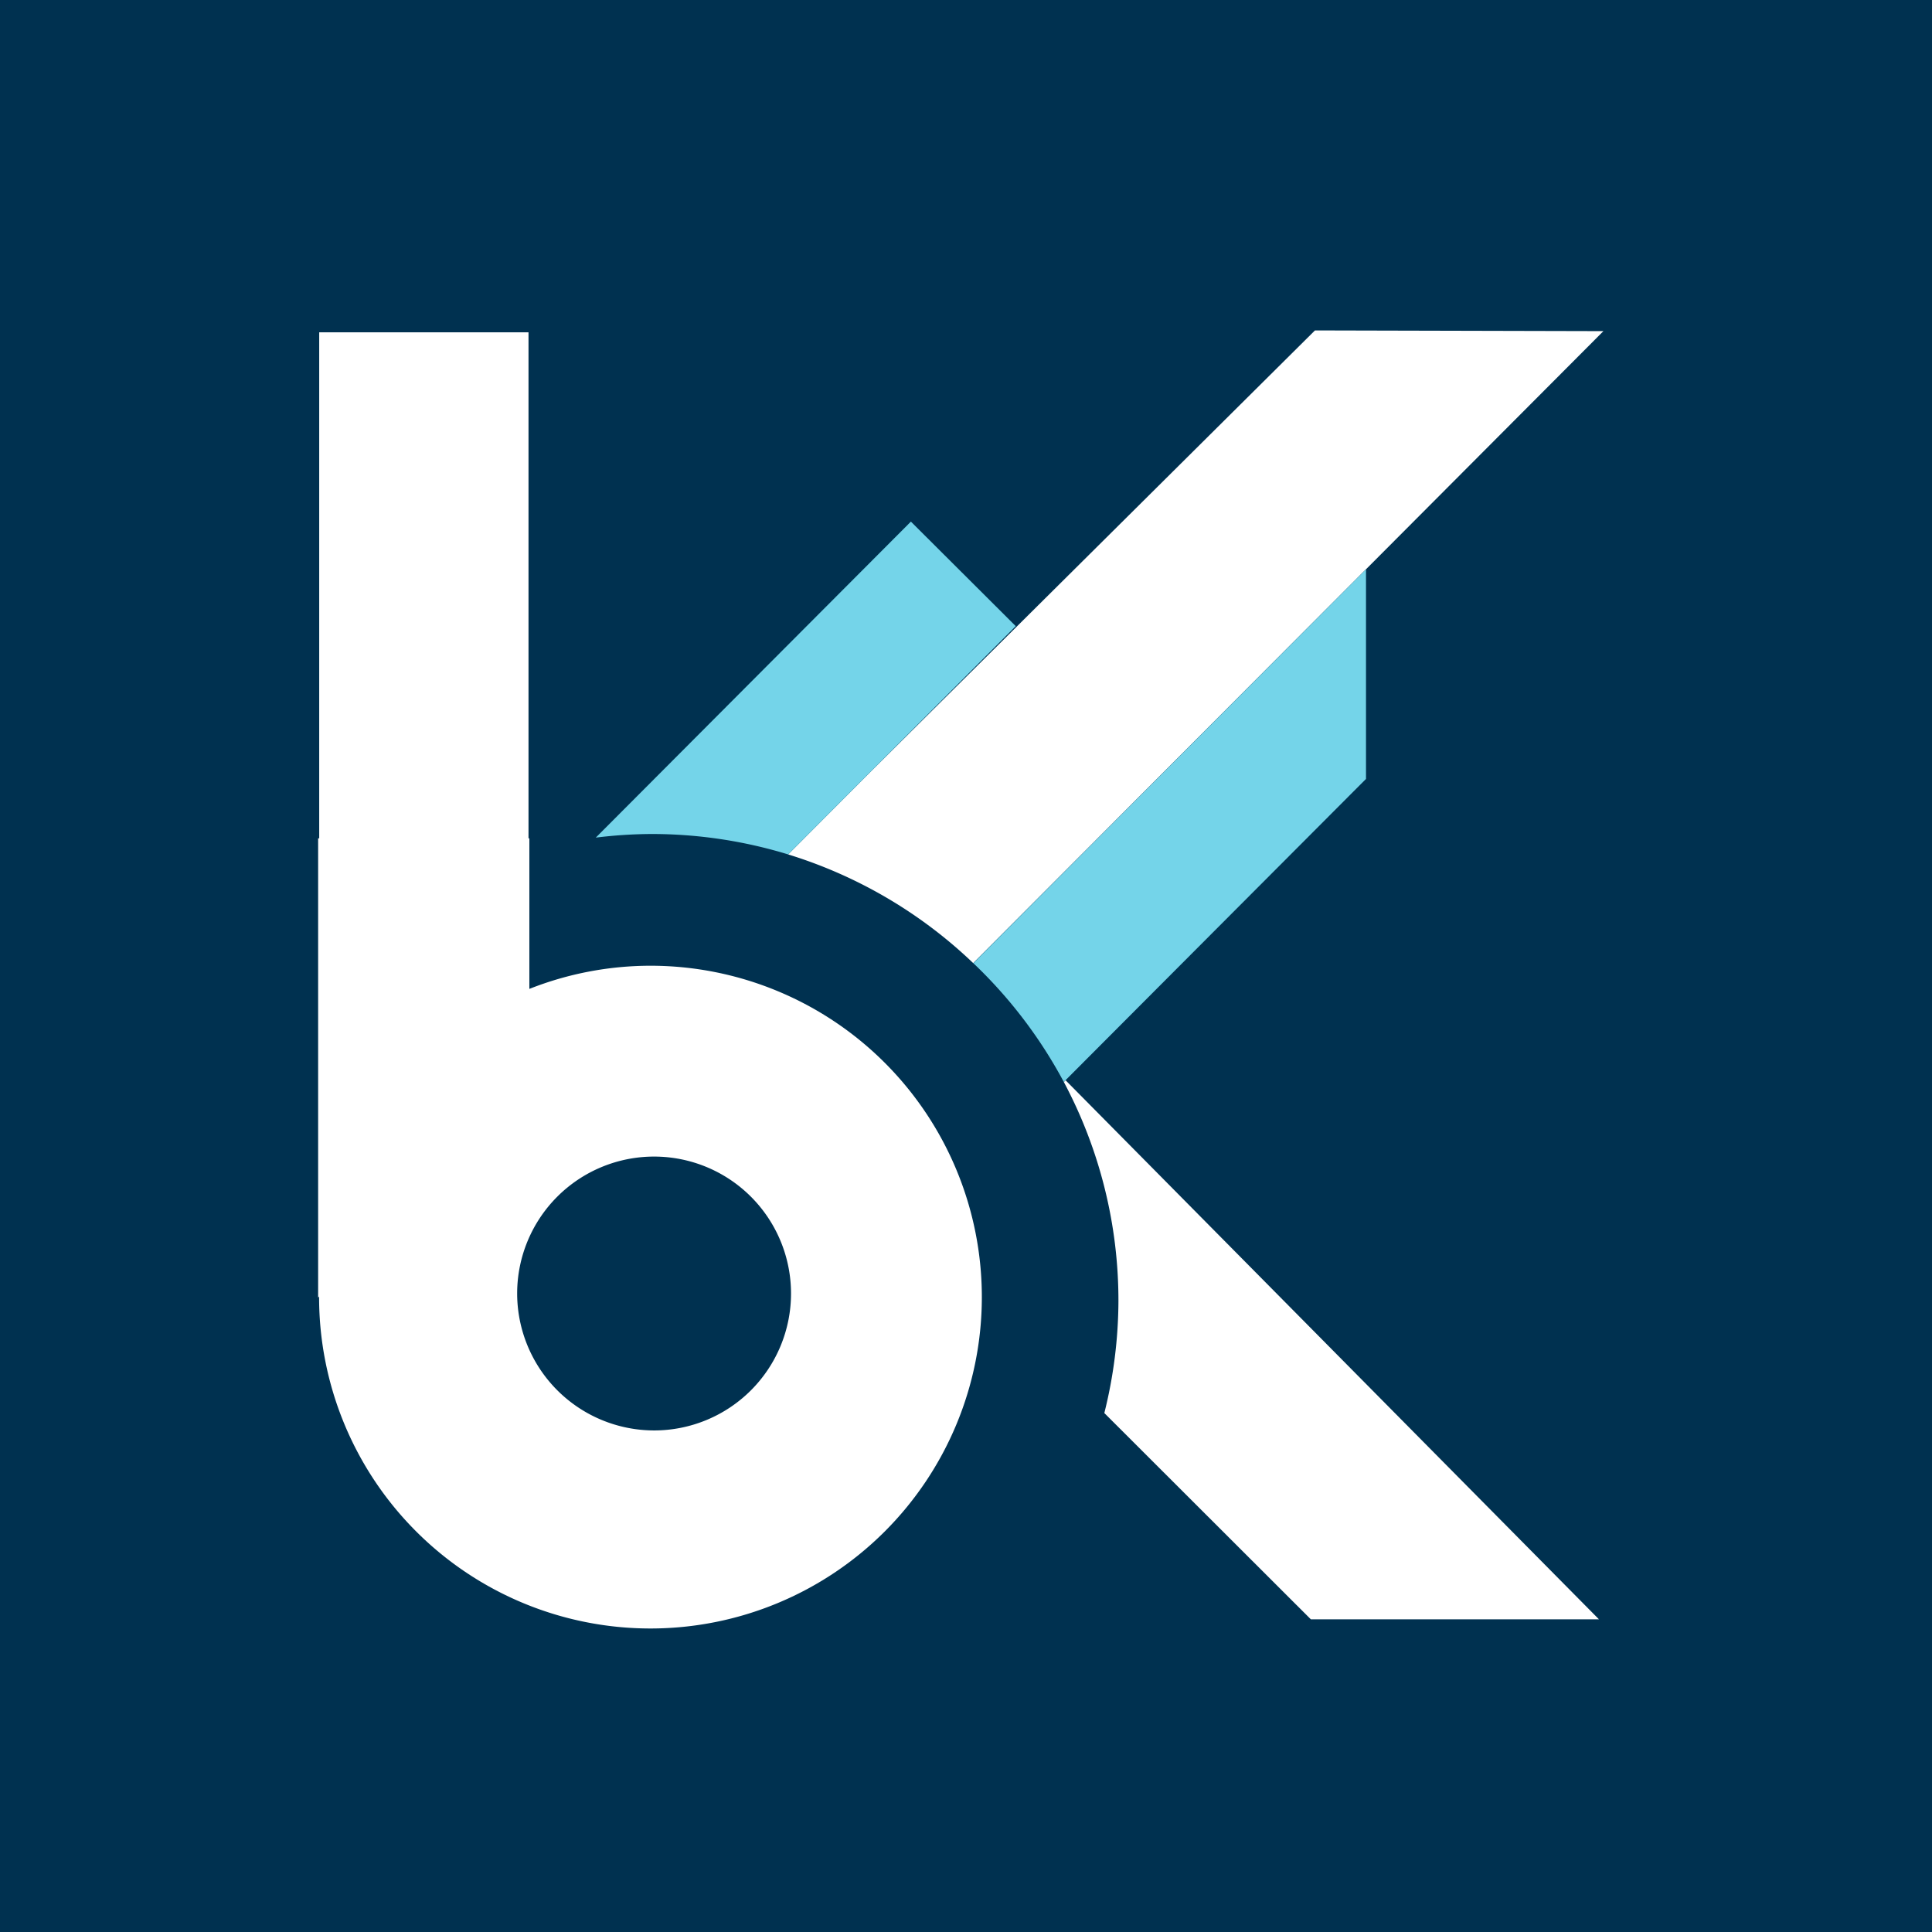
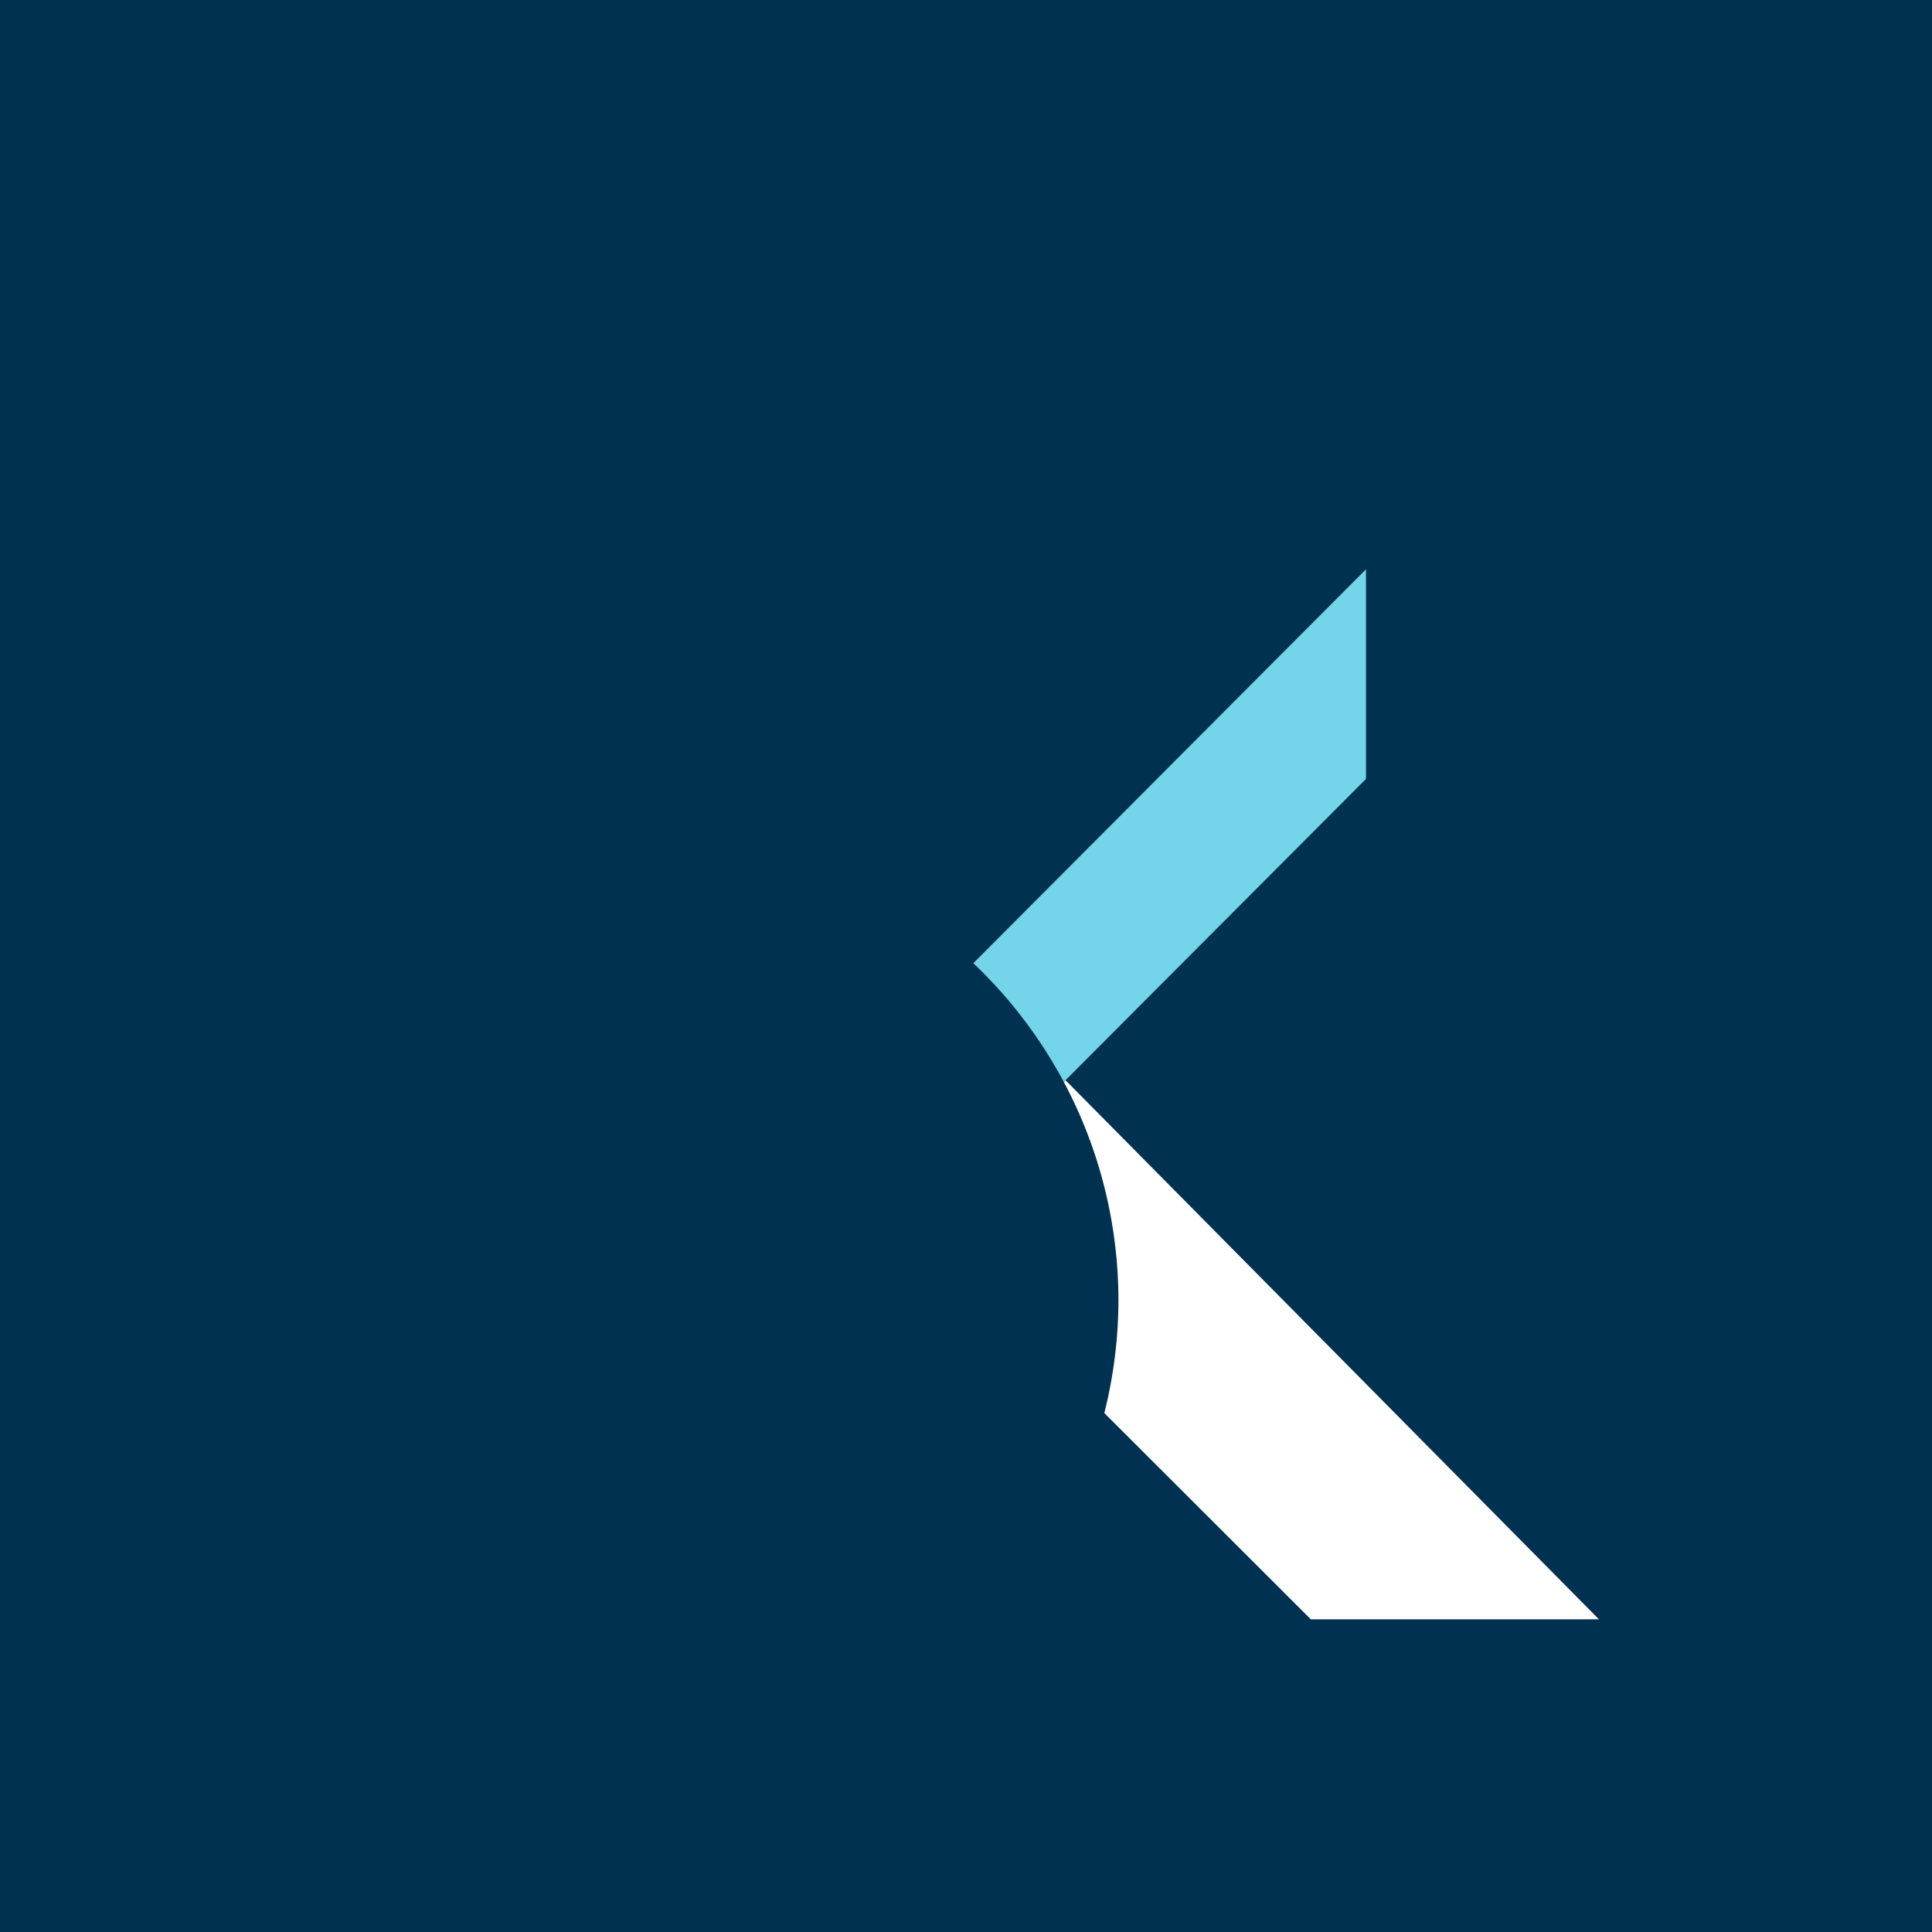
<svg xmlns="http://www.w3.org/2000/svg" width="320" height="320" viewBox="0 0 320 320">
  <defs>
    <clipPath id="clip-path">
      <rect id="Rechteck_385" data-name="Rechteck 385" width="320" height="320" fill="none" />
    </clipPath>
  </defs>
  <g id="Gruppe_405" data-name="Gruppe 405" transform="translate(0 0)">
    <path id="Pfad_9380" data-name="Pfad 9380" d="M0,0H320V320H0Z" transform="translate(0 0)" fill="#003150" />
    <g id="Gruppe_404" data-name="Gruppe 404" transform="translate(0 0)">
      <g id="Gruppe_403" data-name="Gruppe 403" clip-path="url(#clip-path)">
-         <path id="Pfad_9374" data-name="Pfad 9374" d="M65.4,115.73a54.621,54.621,0,0,0-20.059,3.837V94.627H45.2V10.817H10.533v83.81h-.178V170.7l.163-.183-.005.1A54.886,54.886,0,1,0,65.4,115.73m-22.08,54.286A22.68,22.68,0,1,1,66,192.7a22.706,22.706,0,0,1-22.68-22.68" transform="translate(42.338 44.226)" fill="#fff" />
        <path id="Pfad_9375" data-name="Pfad 9375" d="M34.627,35.452A76.976,76.976,0,0,1,43.67,71.714a77.271,77.271,0,0,1-2.336,18.568l34.2,34.16h47.721L34.917,35.162Z" transform="translate(141.578 143.765)" fill="#fff" />
-         <path id="Pfad_9376" data-name="Pfad 9376" d="M25.653,97.547a77.172,77.172,0,0,1,30.654,18l65.058-65.237v.01l39.325-39.447-47.777-.117L39.754,83.411l-.31.305Z" transform="translate(104.886 43.973)" fill="#fff" />
-         <path id="Pfad_9377" data-name="Pfad 9377" d="M51.252,72.1l13.79-13.831.31-.305,23.6-23.672L71.586,16.978,19.392,69.32a77.669,77.669,0,0,1,9.226-.6A77.319,77.319,0,0,1,51.252,72.1" transform="translate(79.287 69.417)" fill="#74d4e9" />
-         <path id="Pfad_9378" data-name="Pfad 9378" d="M28.363,25.342l.31-.31Z" transform="translate(115.967 102.347)" fill="#5abcd1" />
+         <path id="Pfad_9378" data-name="Pfad 9378" d="M28.363,25.342Z" transform="translate(115.967 102.347)" fill="#5abcd1" />
        <path id="Pfad_9379" data-name="Pfad 9379" d="M46.667,103.444,62.055,88.01,96.719,53.255V18.53L31.681,83.772a77.582,77.582,0,0,1,14.986,19.673" transform="translate(129.533 75.762)" fill="#74d4e9" />
      </g>
    </g>
  </g>
</svg>